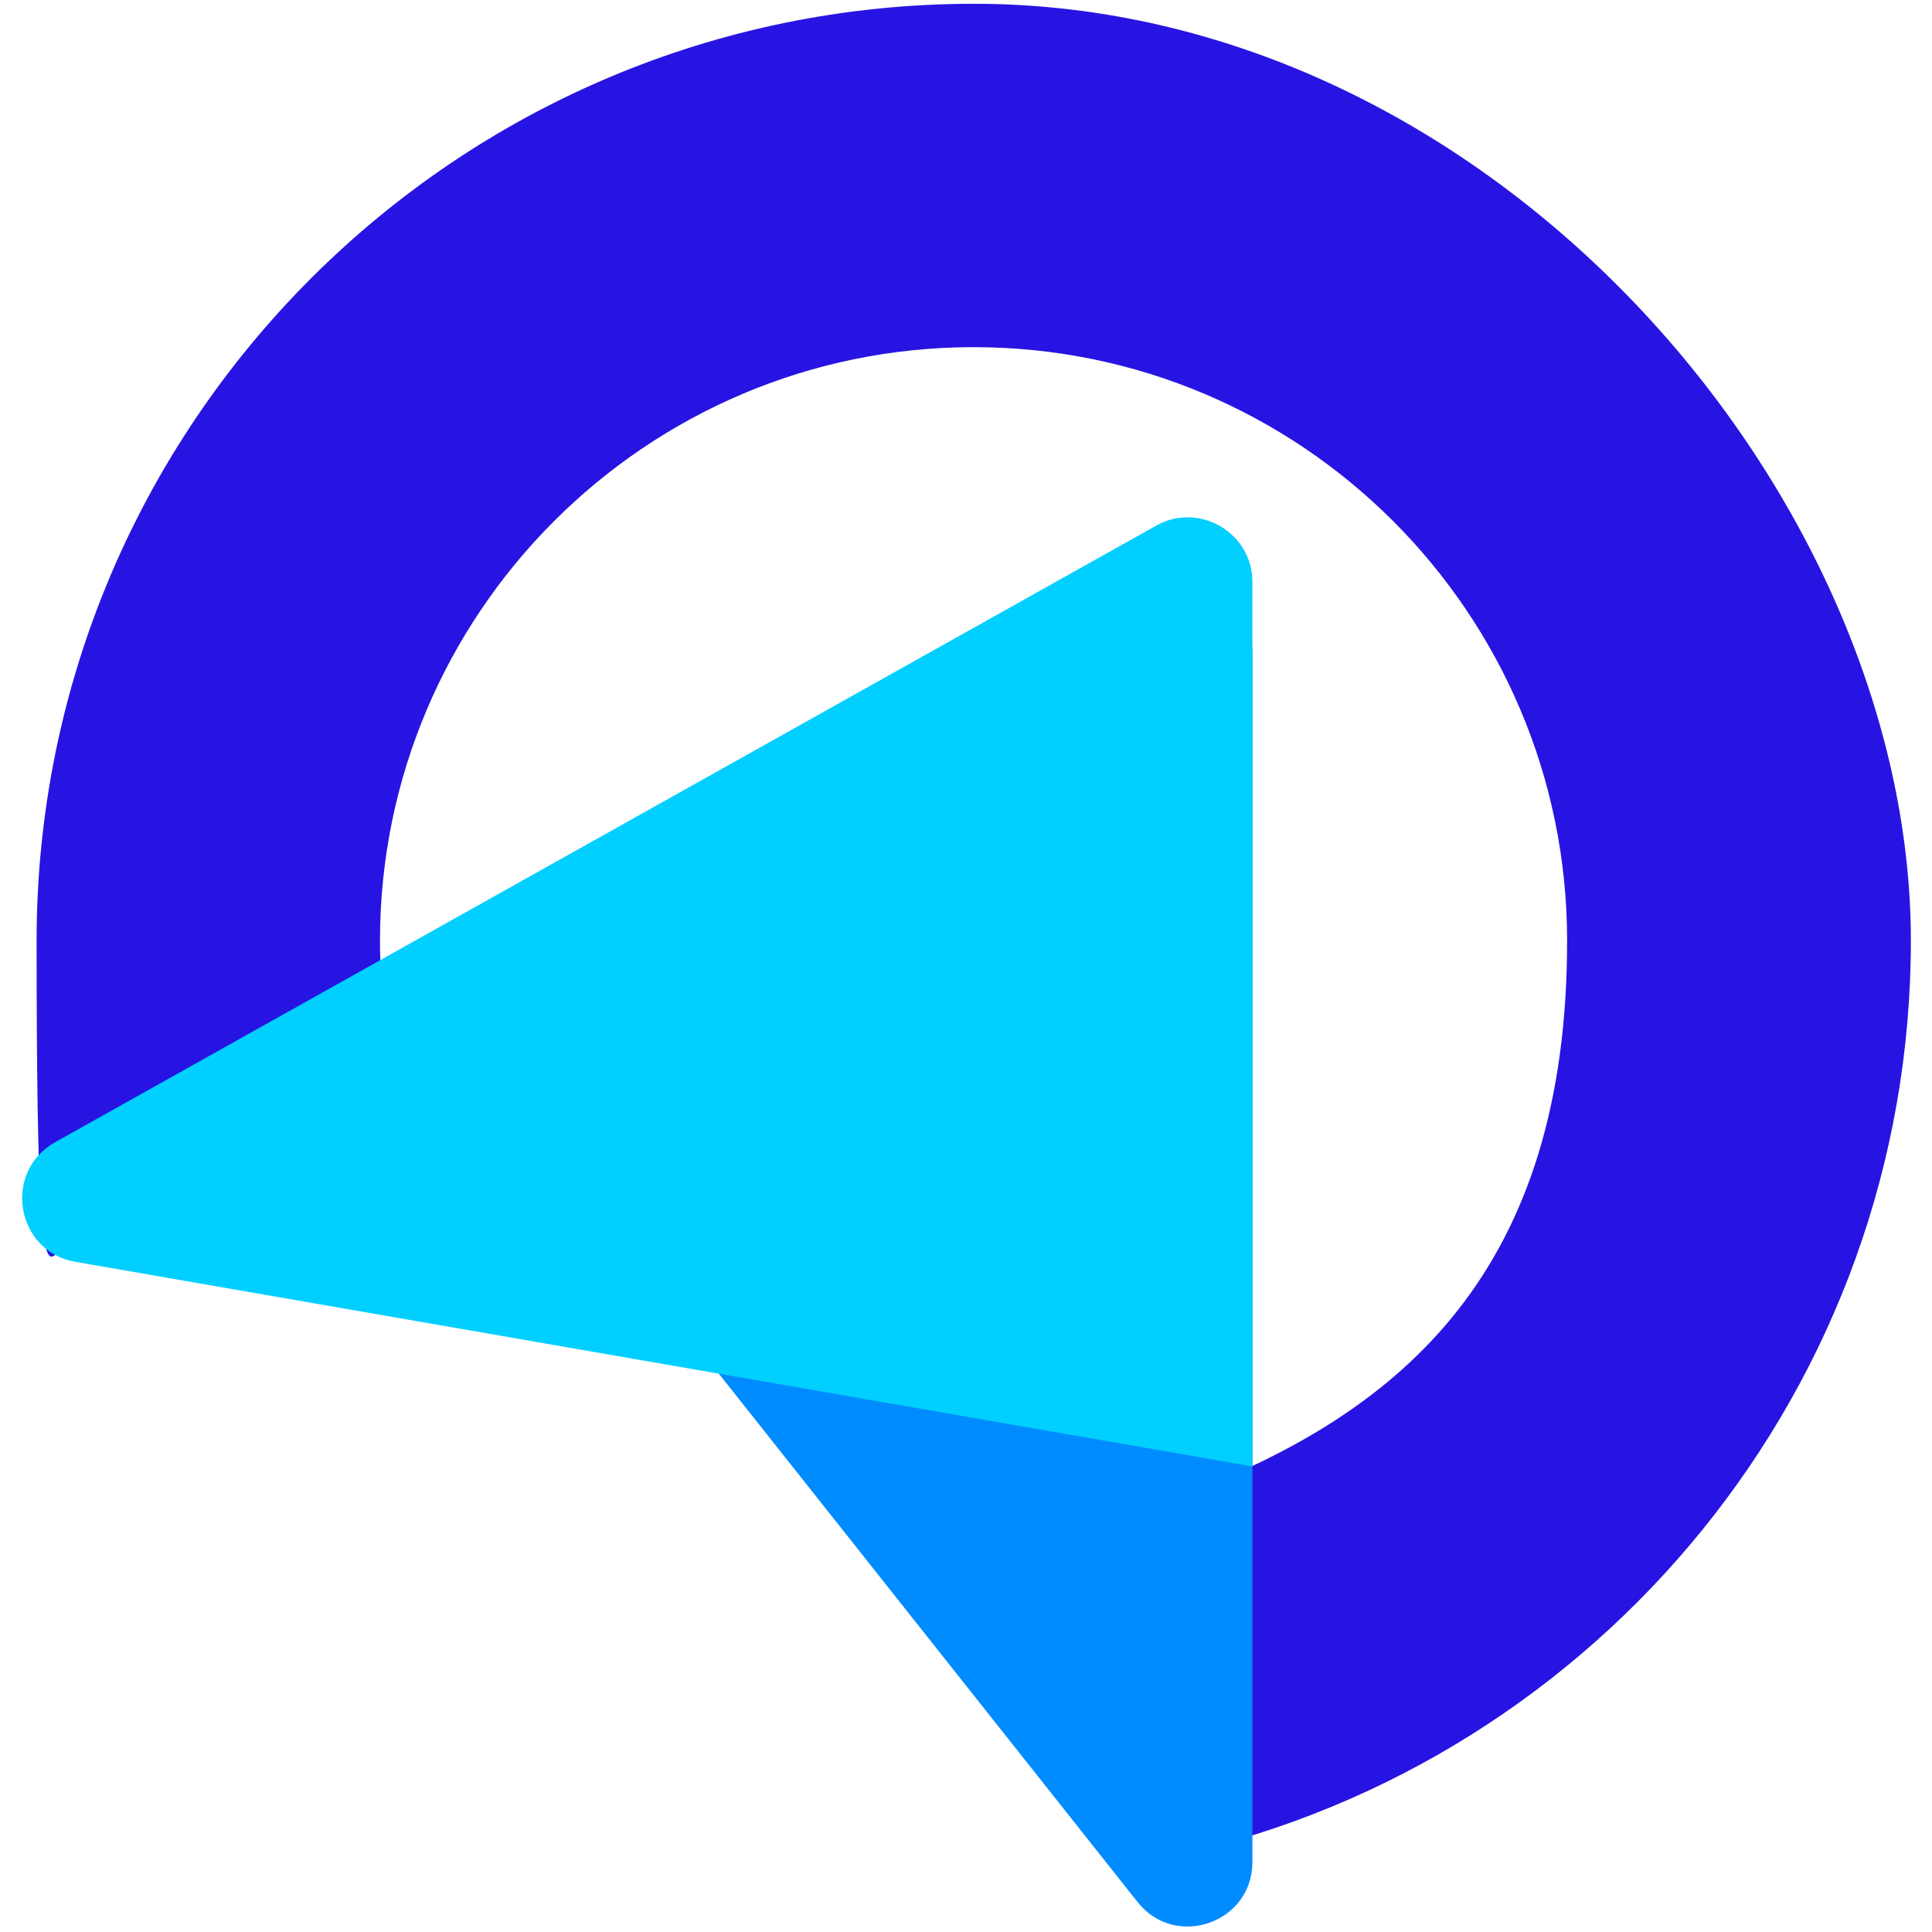
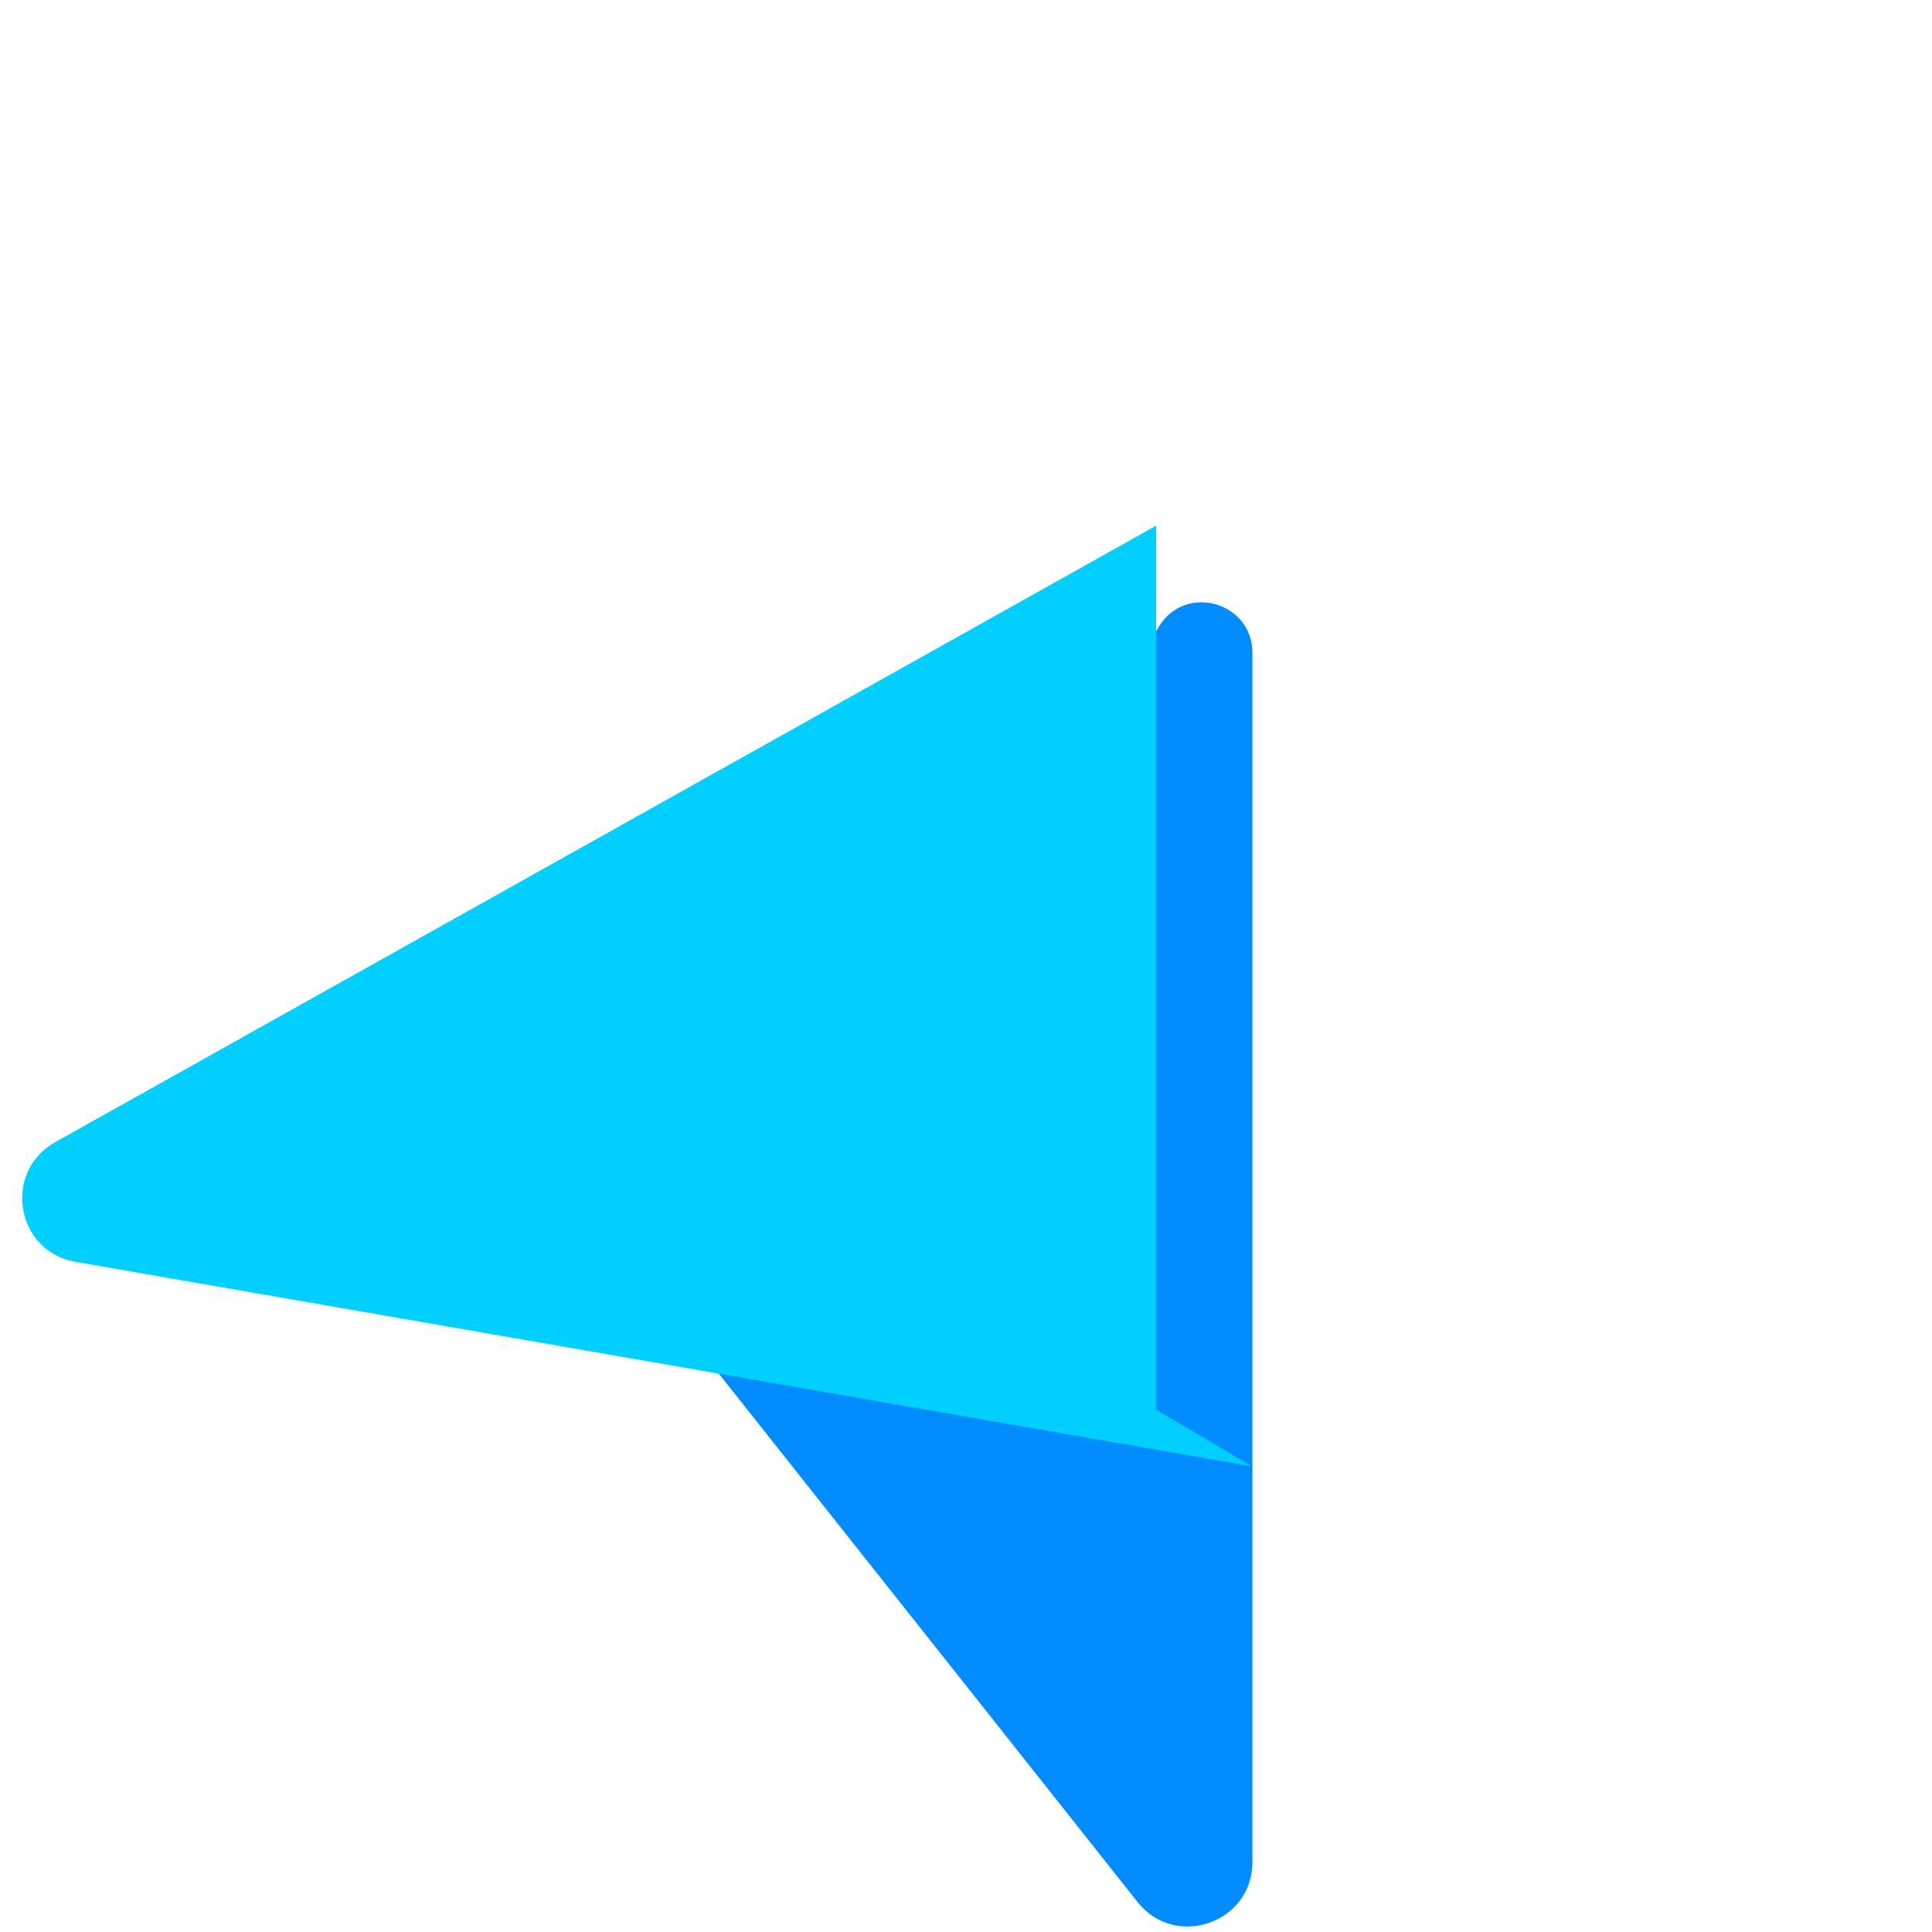
<svg xmlns="http://www.w3.org/2000/svg" id="Ebene_1" viewBox="0 0 512 512">
  <defs>
    <style>      .st0 {        fill: #008cff;      }      .st1 {        fill: #00cfff;      }      .st2 {        fill: #2814e2;      }    </style>
  </defs>
-   <path class="st2" d="M258.1,1C120.9,1,9.7,112.2,9.7,249.3s5.2,58,14.7,84.3h101.1c-15.6-24.4-24.8-53.3-24.8-84.3,0-86.7,70.5-157.3,157.3-157.3s157.3,70.5,157.3,157.3-42.8,124.9-102.5,147.2v95c110.8-24.9,193.6-123.9,193.6-242.2S395.2,1,258.1,1Z" />
  <path class="st0" d="M331.9,173v320.5c0,16.1-20.4,23.2-30.4,10.6l-112.7-142.2,118.3-195.8c7-11.6,24.8-6.6,24.8,6.9Z" />
-   <path class="st1" d="M331.8,388.6L20,334.4c-15.8-2.7-19.4-23.8-5.4-31.7l291.8-163.4c11.4-6.4,25.5,1.9,25.5,14.9v234.3Z" />
+   <path class="st1" d="M331.8,388.6L20,334.4c-15.8-2.7-19.4-23.8-5.4-31.7l291.8-163.4v234.3Z" />
</svg>